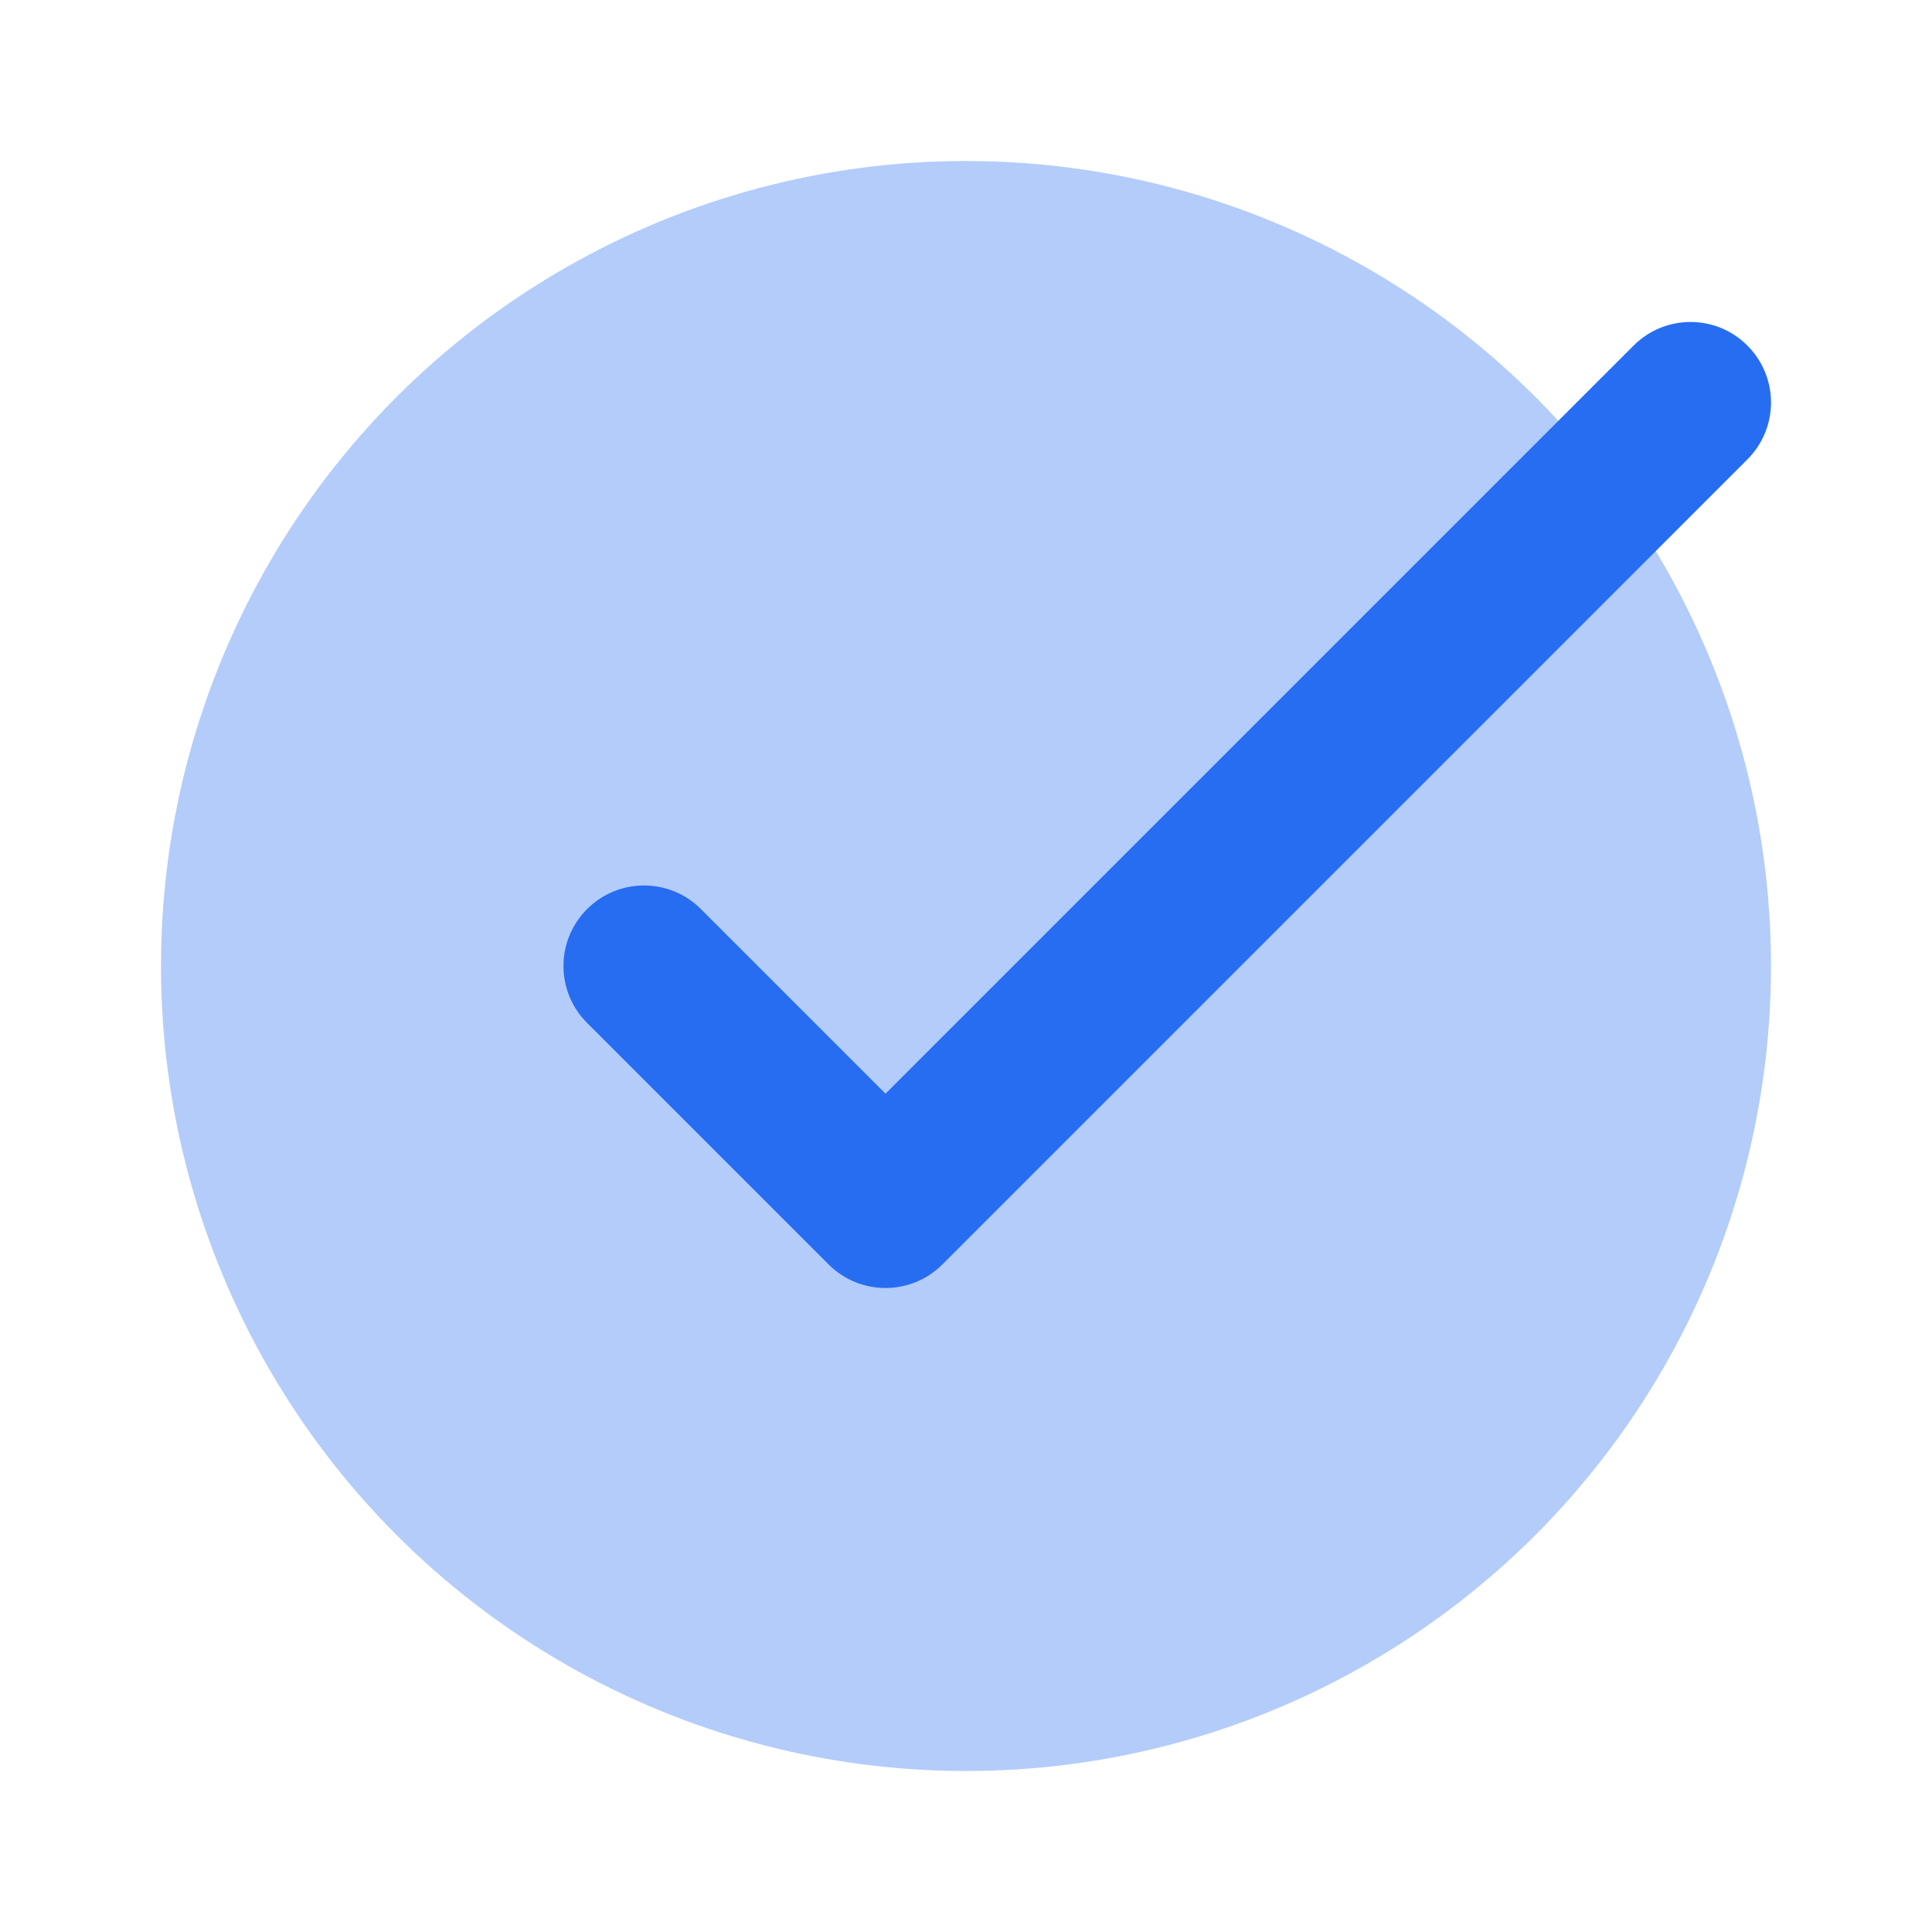
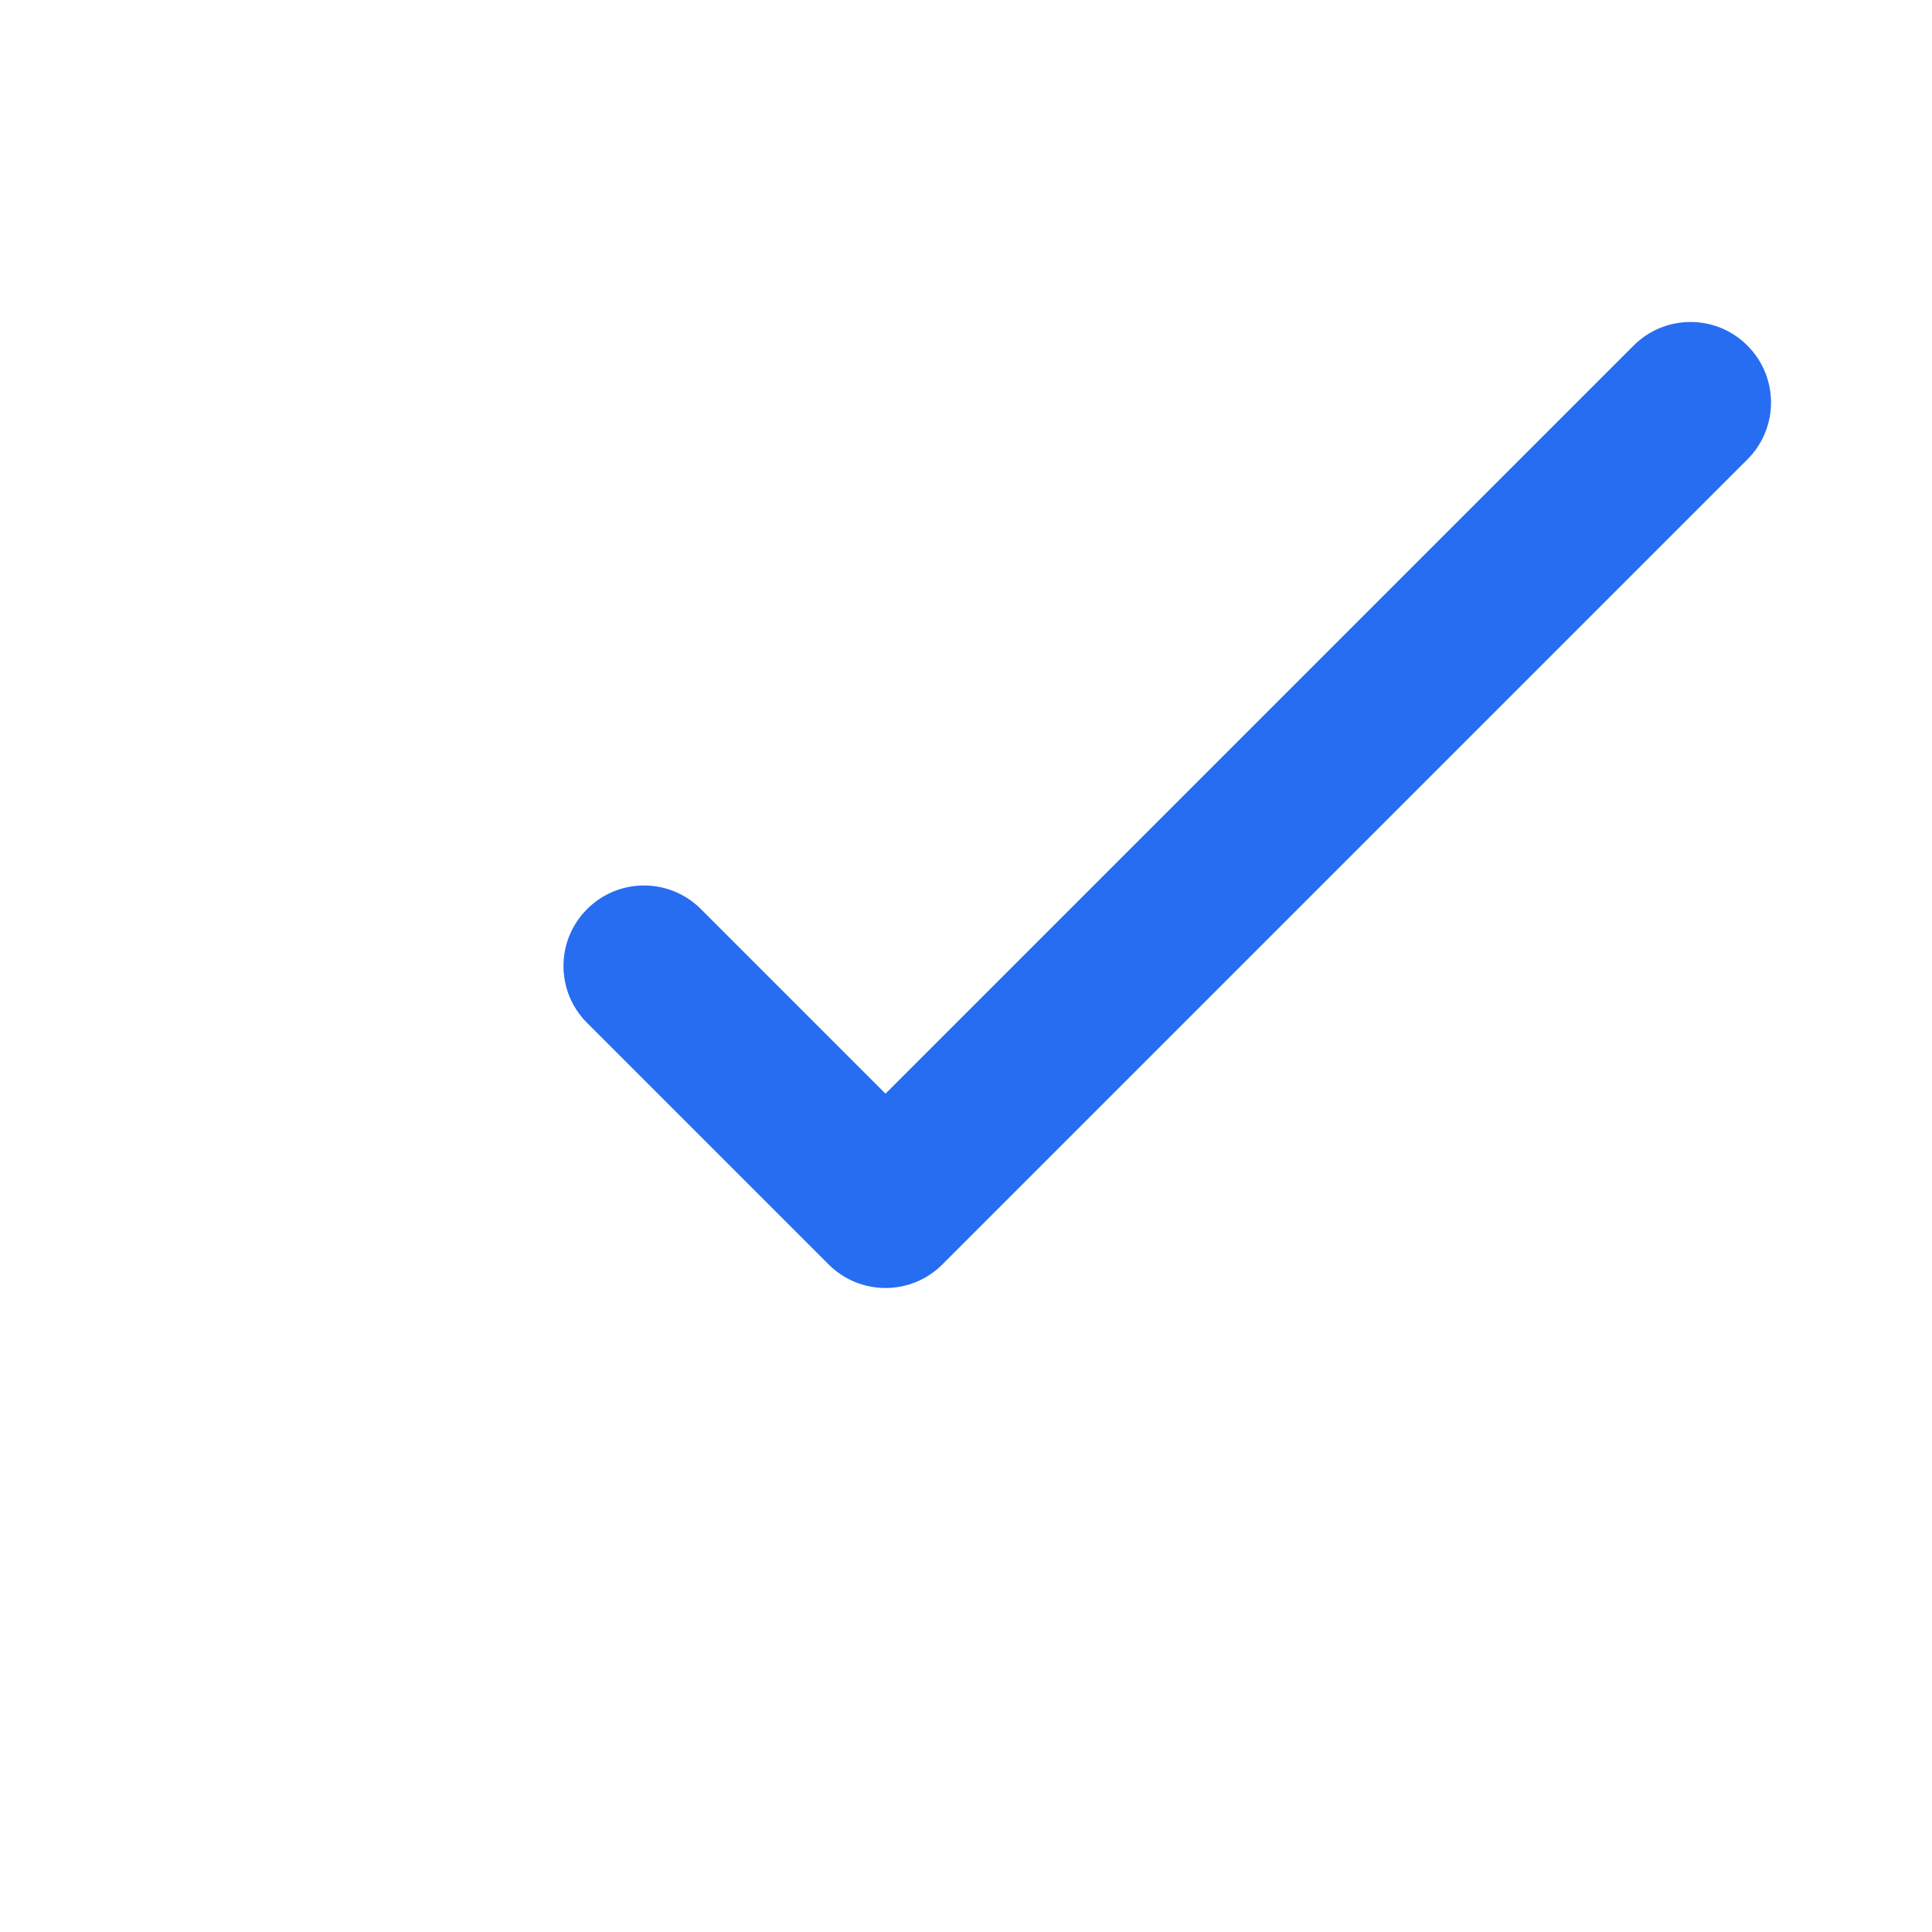
<svg xmlns="http://www.w3.org/2000/svg" viewBox="0 0 24 24" width="192" height="192">
-   <circle cx="12" cy="12" r="10" opacity=".35" fill="#276DF1" />
  <path d="M11,16c-0.256,0-0.512-0.098-0.707-0.293l-3-3c-0.391-0.391-0.391-1.023,0-1.414s1.023-0.391,1.414,0L11,13.586l9.293-9.293c0.391-0.391,1.023-0.391,1.414,0s0.391,1.023,0,1.414l-10,10C11.512,15.902,11.256,16,11,16z" fill="#276DF1" />
</svg>